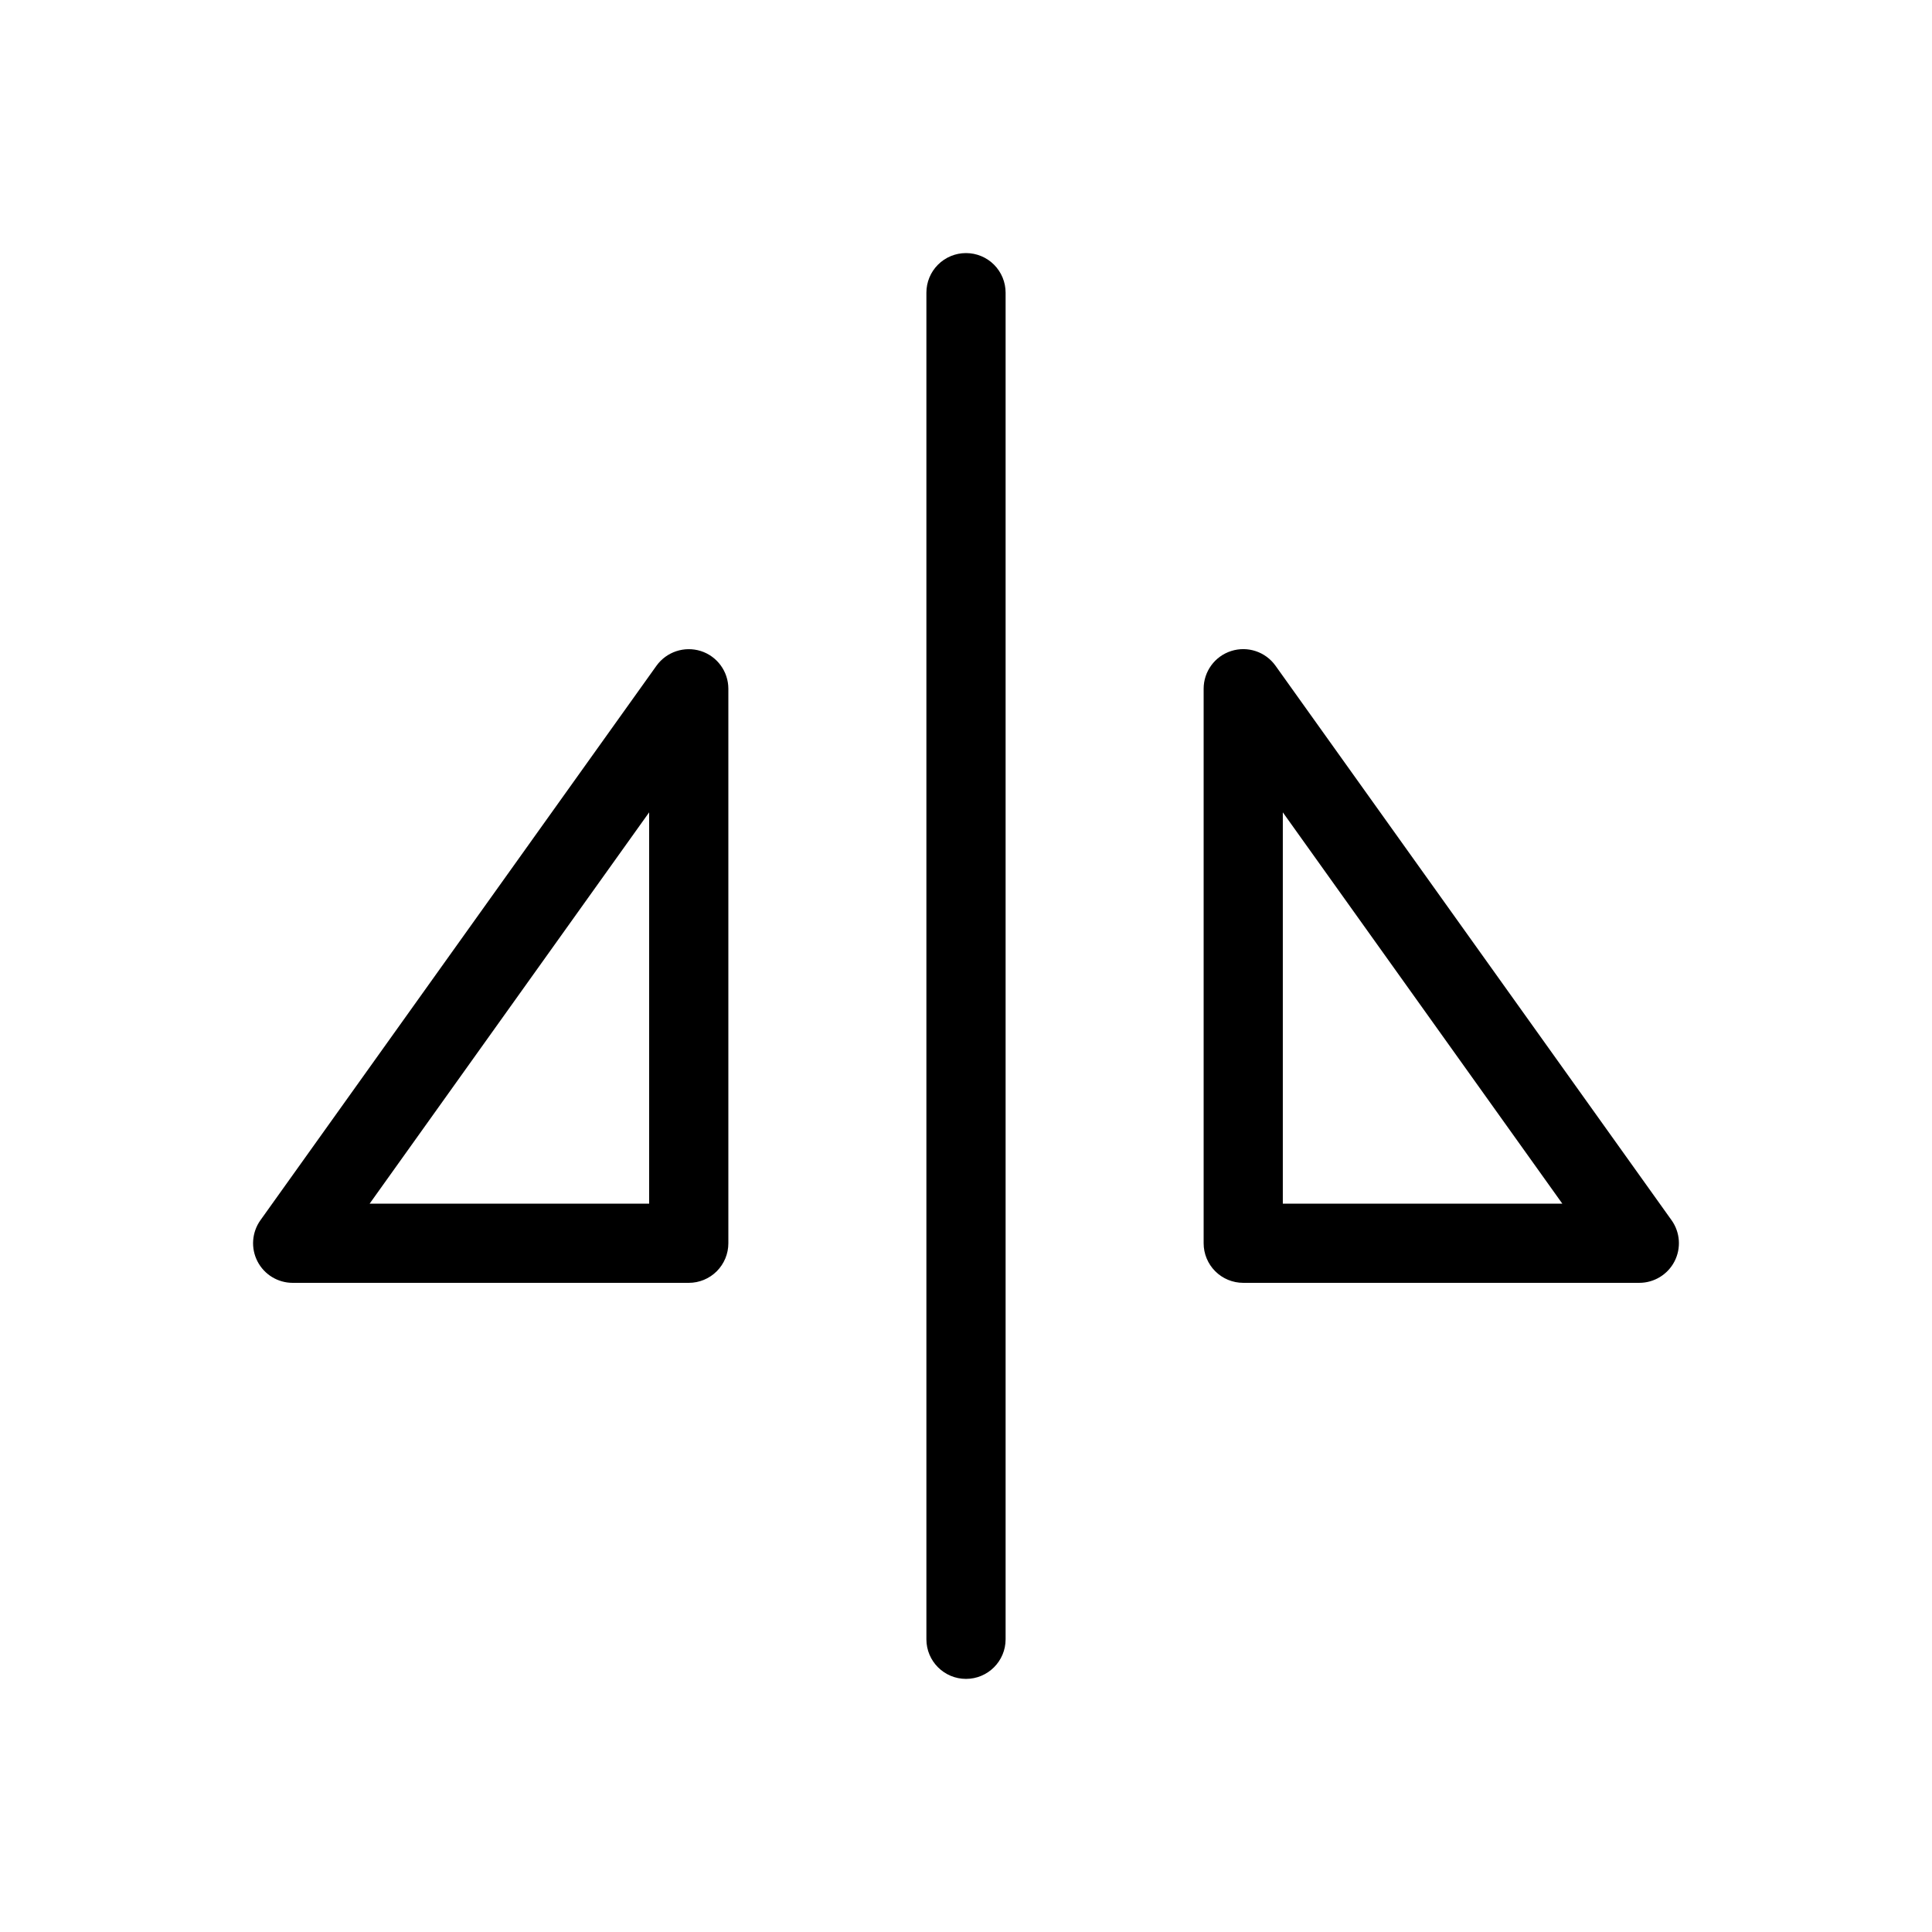
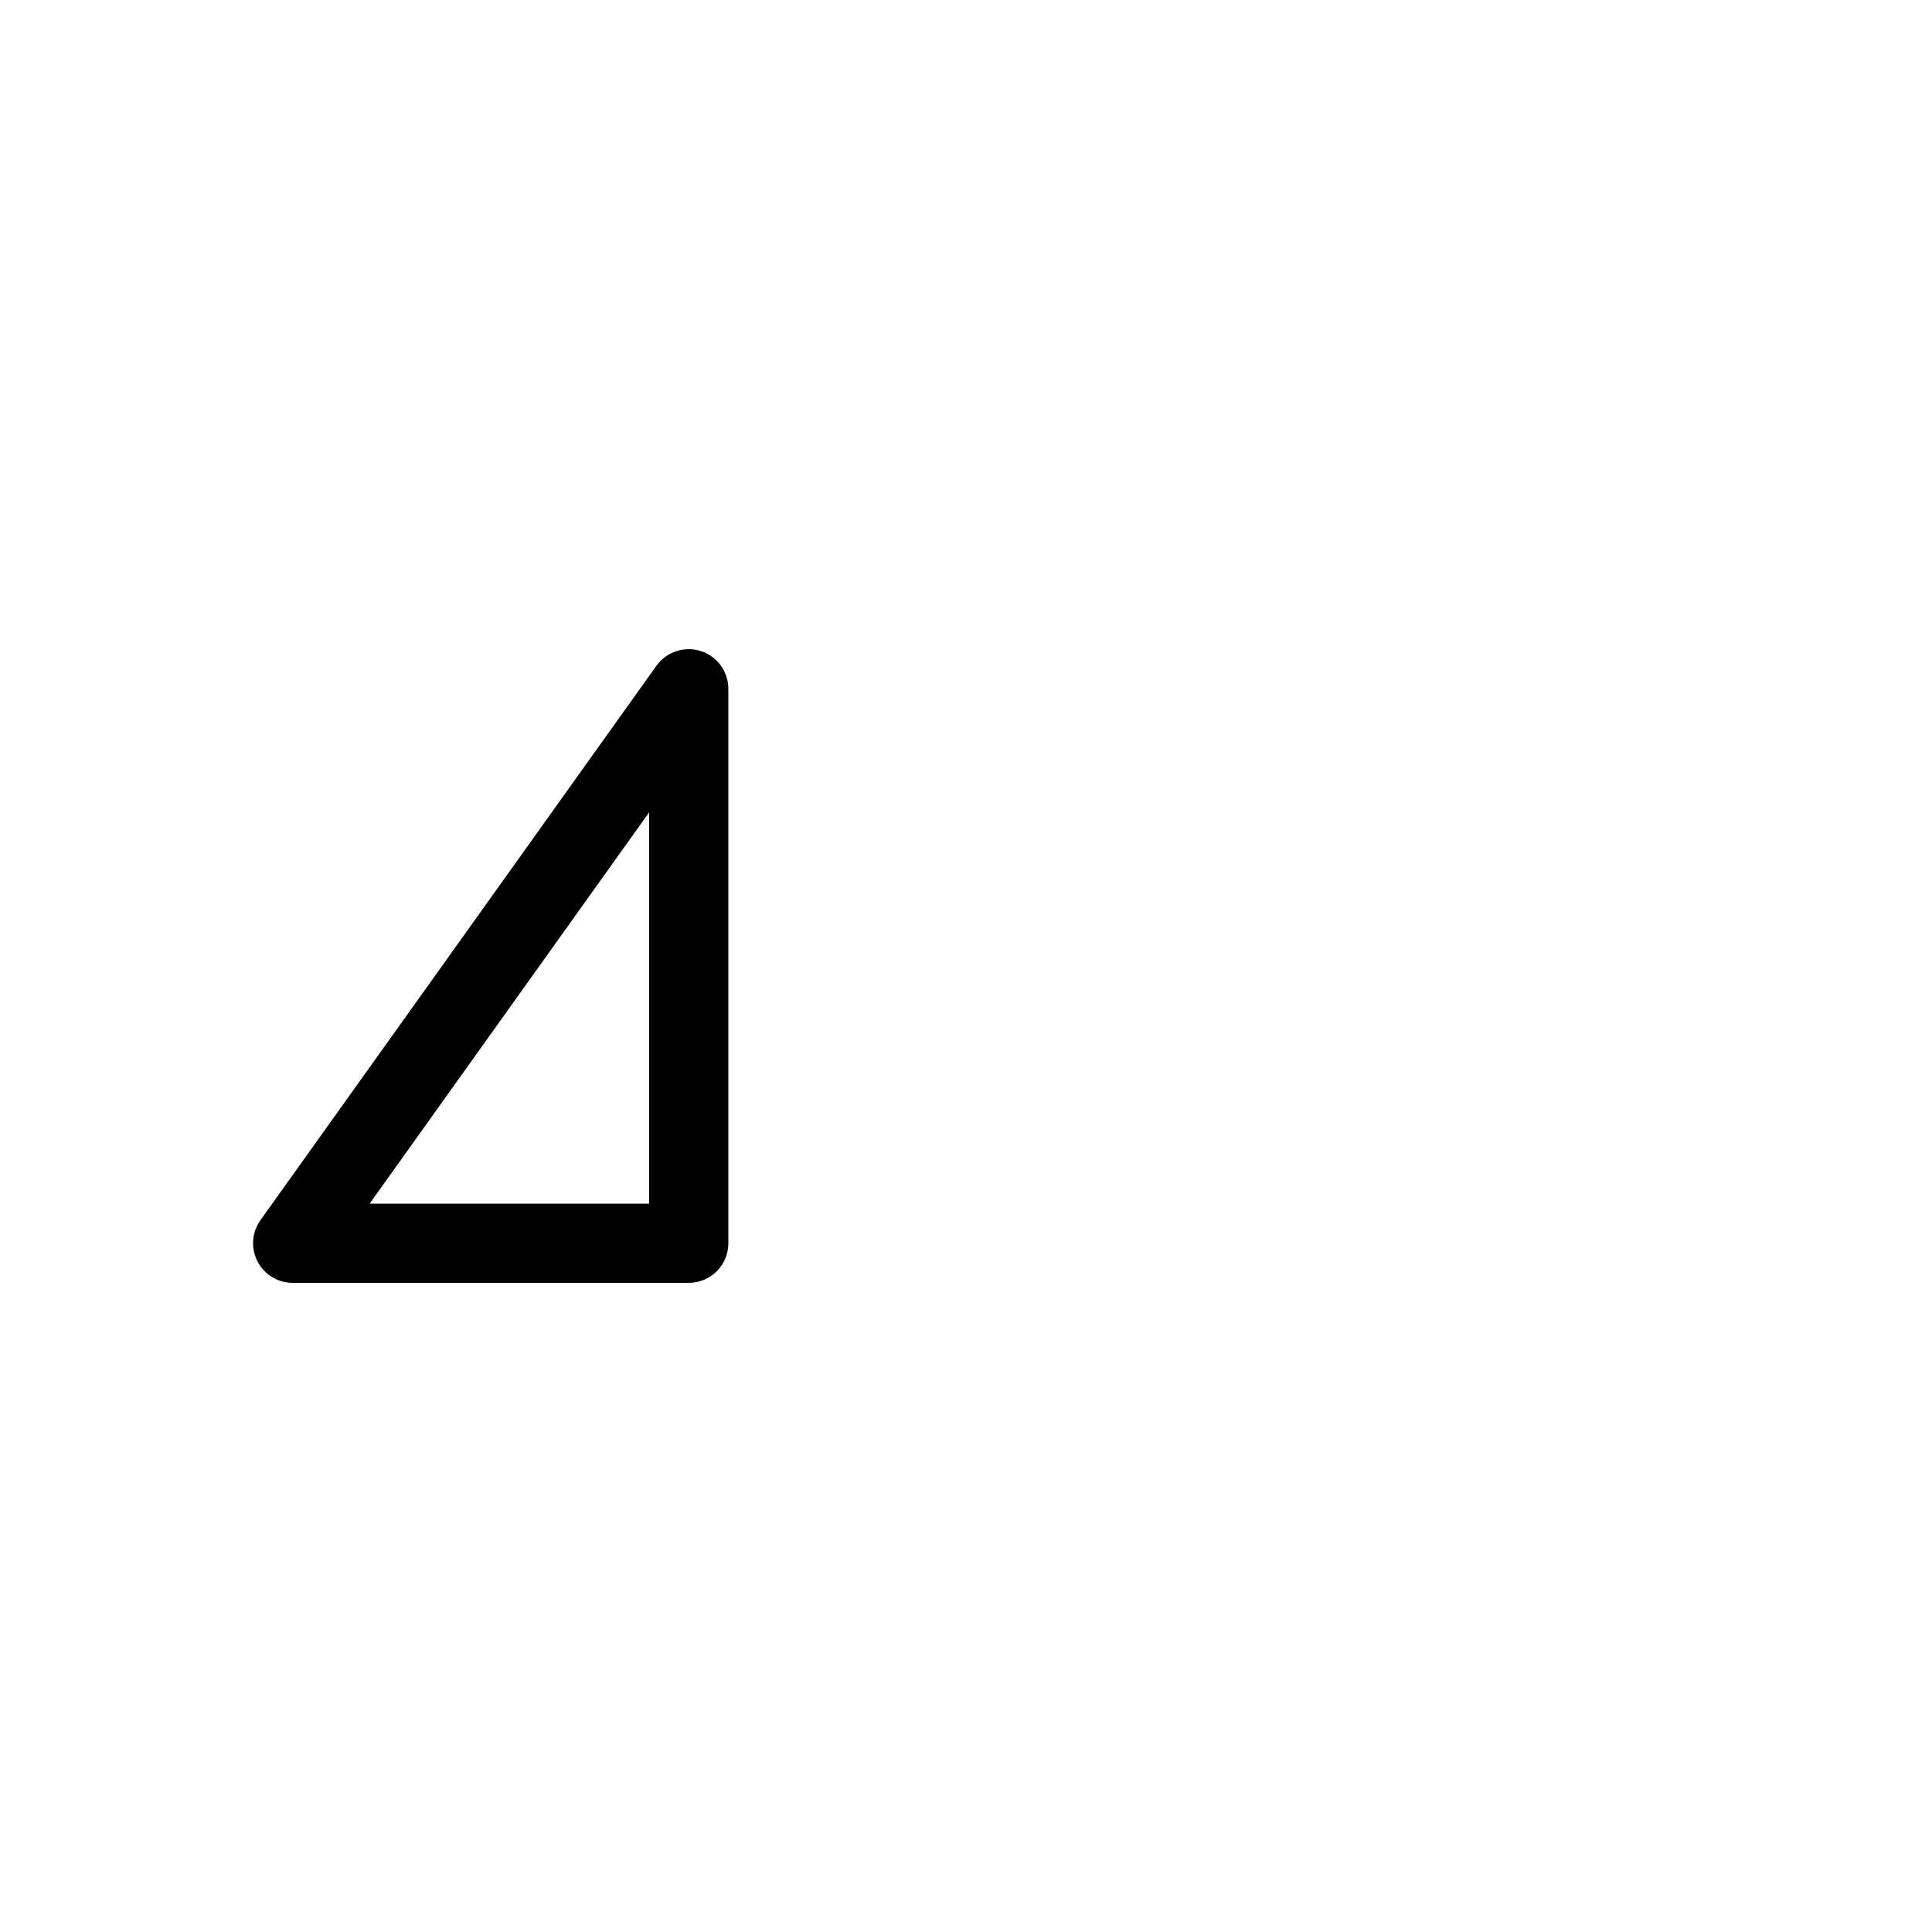
<svg xmlns="http://www.w3.org/2000/svg" fill="#000000" width="800px" height="800px" version="1.1" viewBox="144 144 512 512">
  <g>
-     <path d="m400 211.07c-2.785-0.004-5.457 1.102-7.426 3.07s-3.074 4.641-3.07 7.426v356.86c0 5.797 4.699 10.496 10.496 10.496s10.496-4.699 10.496-10.496v-356.86c0-2.785-1.105-5.457-3.074-7.426s-4.641-3.074-7.422-3.07z" />
    <path d="m329.72 316.53c-4.344-1.371-9.082 0.199-11.746 3.894l-104.96 146.95c-2.277 3.203-2.582 7.41-0.781 10.902 1.801 3.496 5.402 5.691 9.332 5.691h104.96c2.781 0.004 5.453-1.102 7.422-3.07s3.074-4.641 3.074-7.422v-146.95c-0.004-4.562-2.953-8.605-7.301-9.996zm-13.691 146.45h-74.07l74.07-103.7z" />
-     <path d="m586.98 467.37-104.96-146.95v0.004c-2.652-3.715-7.398-5.289-11.746-3.898-4.348 1.391-7.297 5.43-7.297 9.996v146.95c-0.004 2.781 1.102 5.453 3.07 7.422s4.641 3.074 7.426 3.07h104.96c3.93 0 7.531-2.199 9.332-5.691 1.797-3.492 1.496-7.699-0.781-10.902zm-103.02-4.394v-103.7l74.07 103.7z" />
  </g>
</svg>